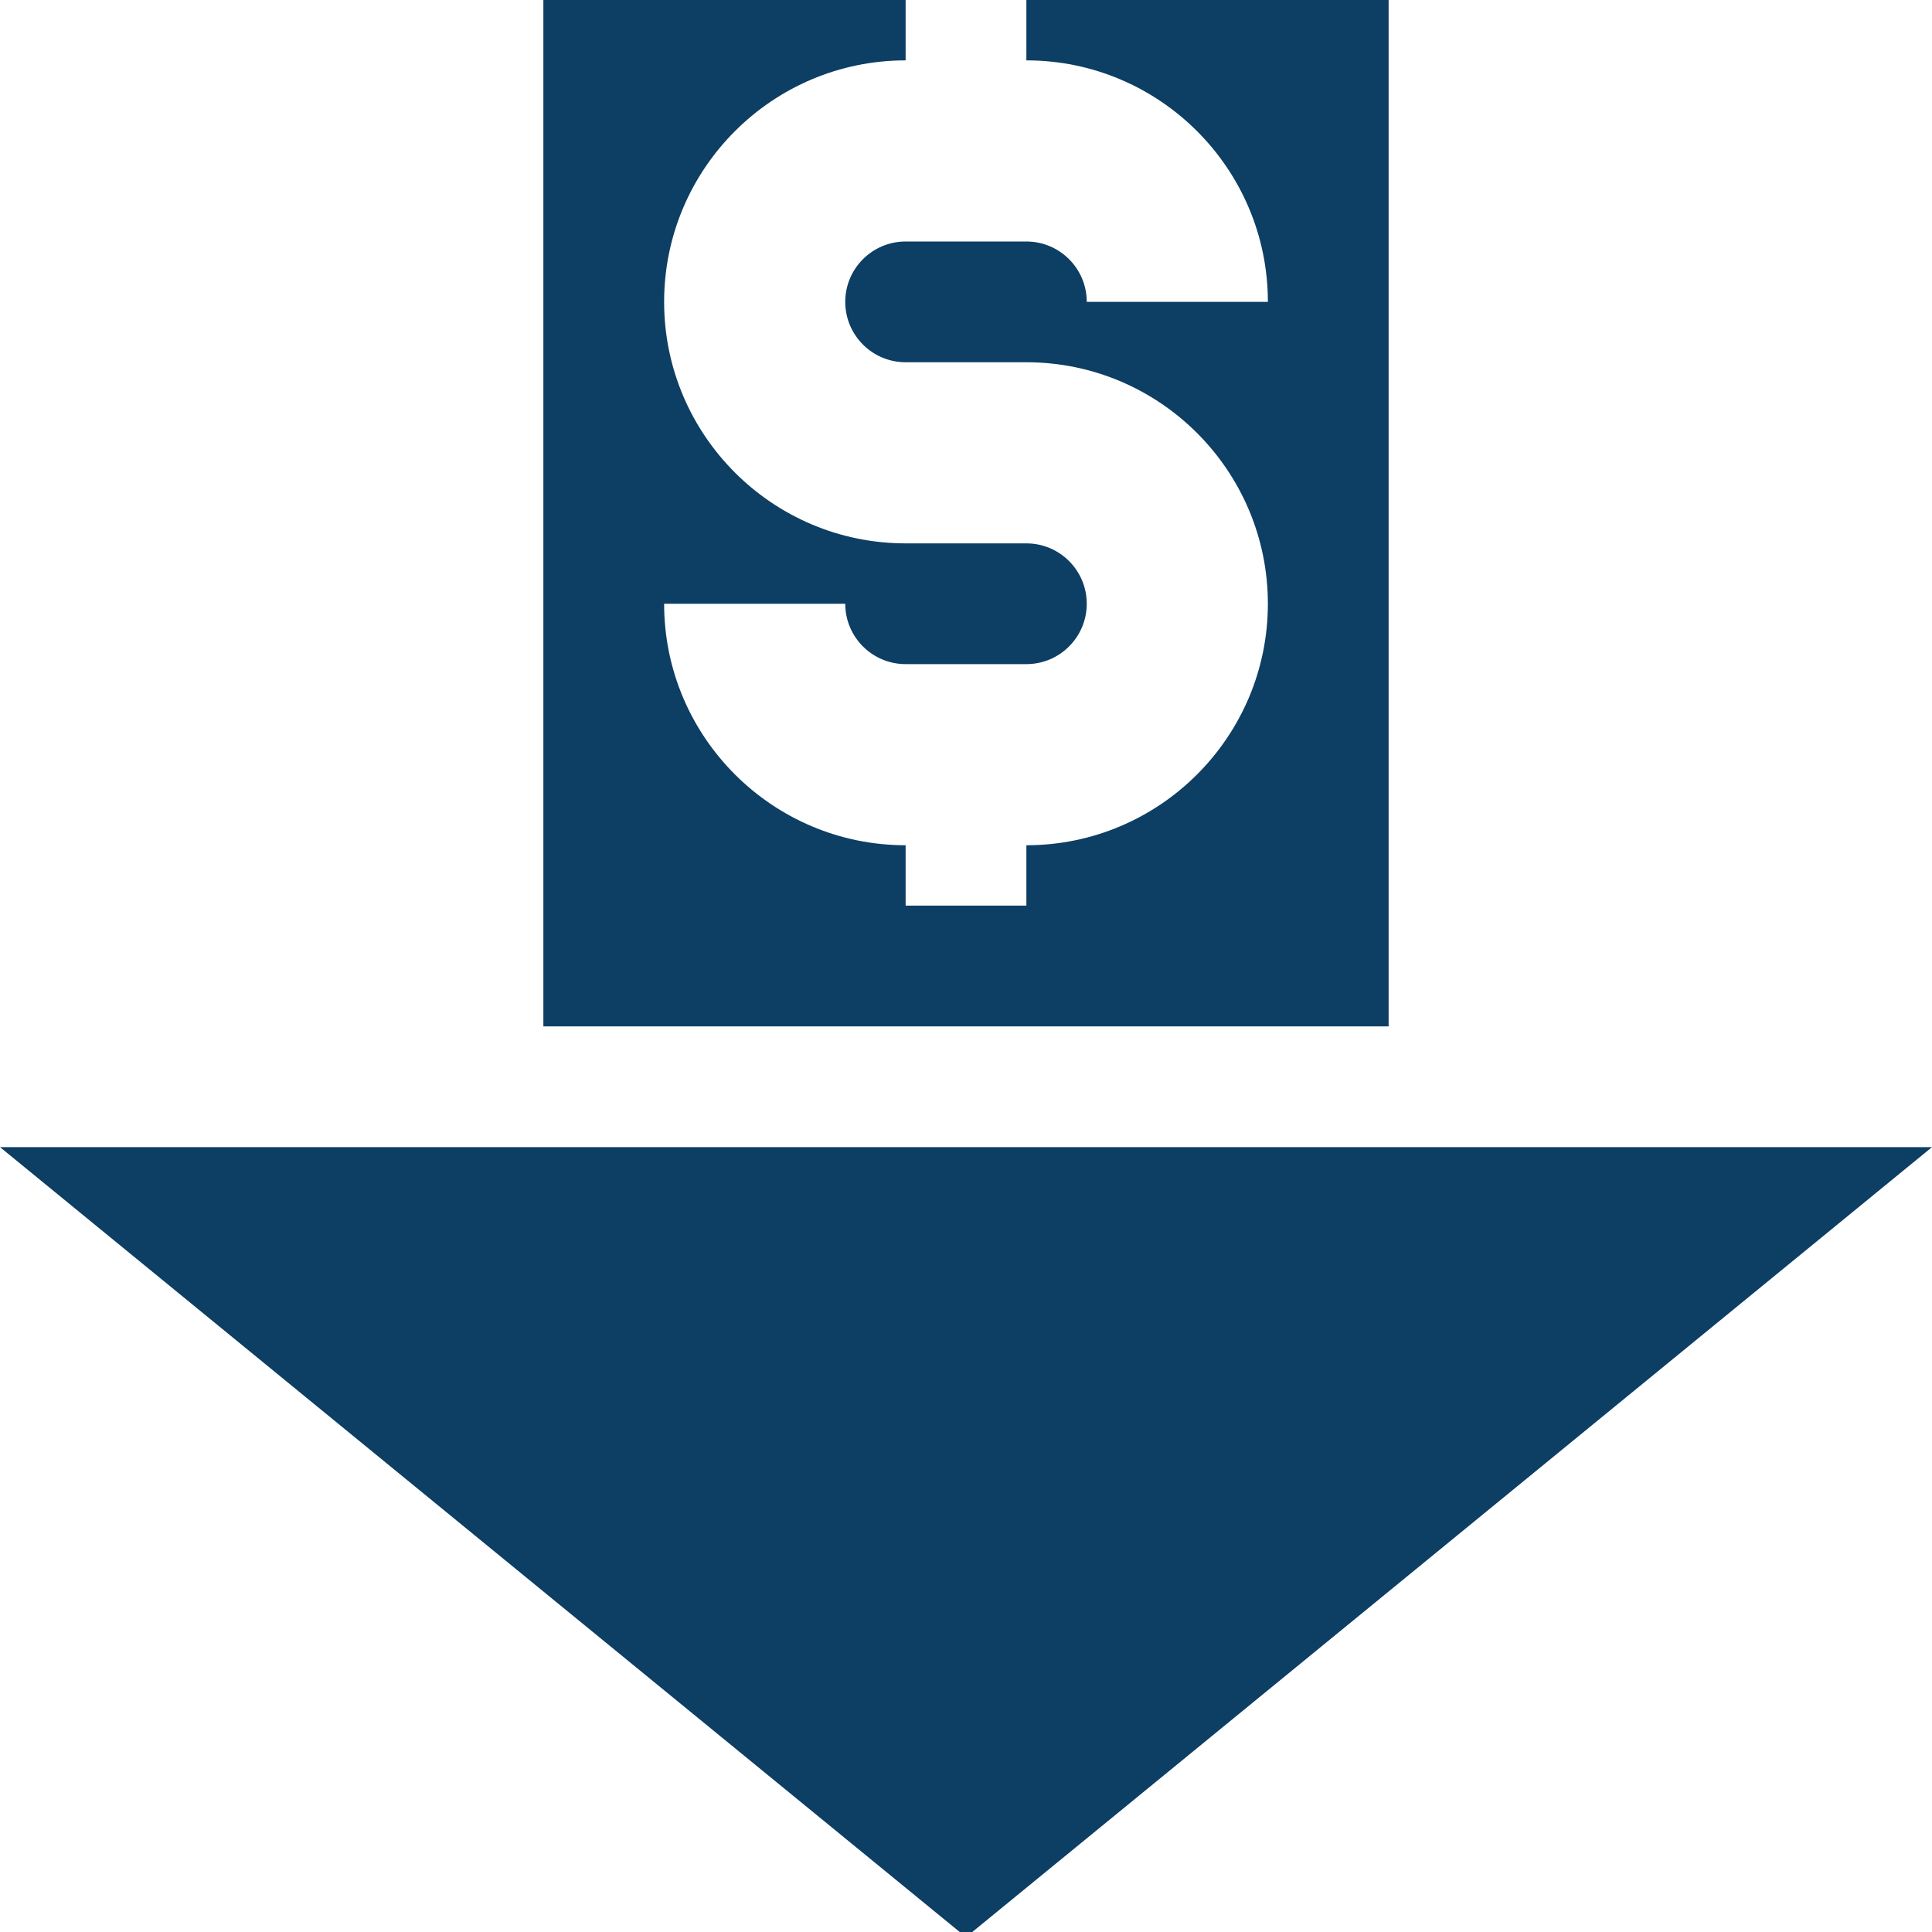
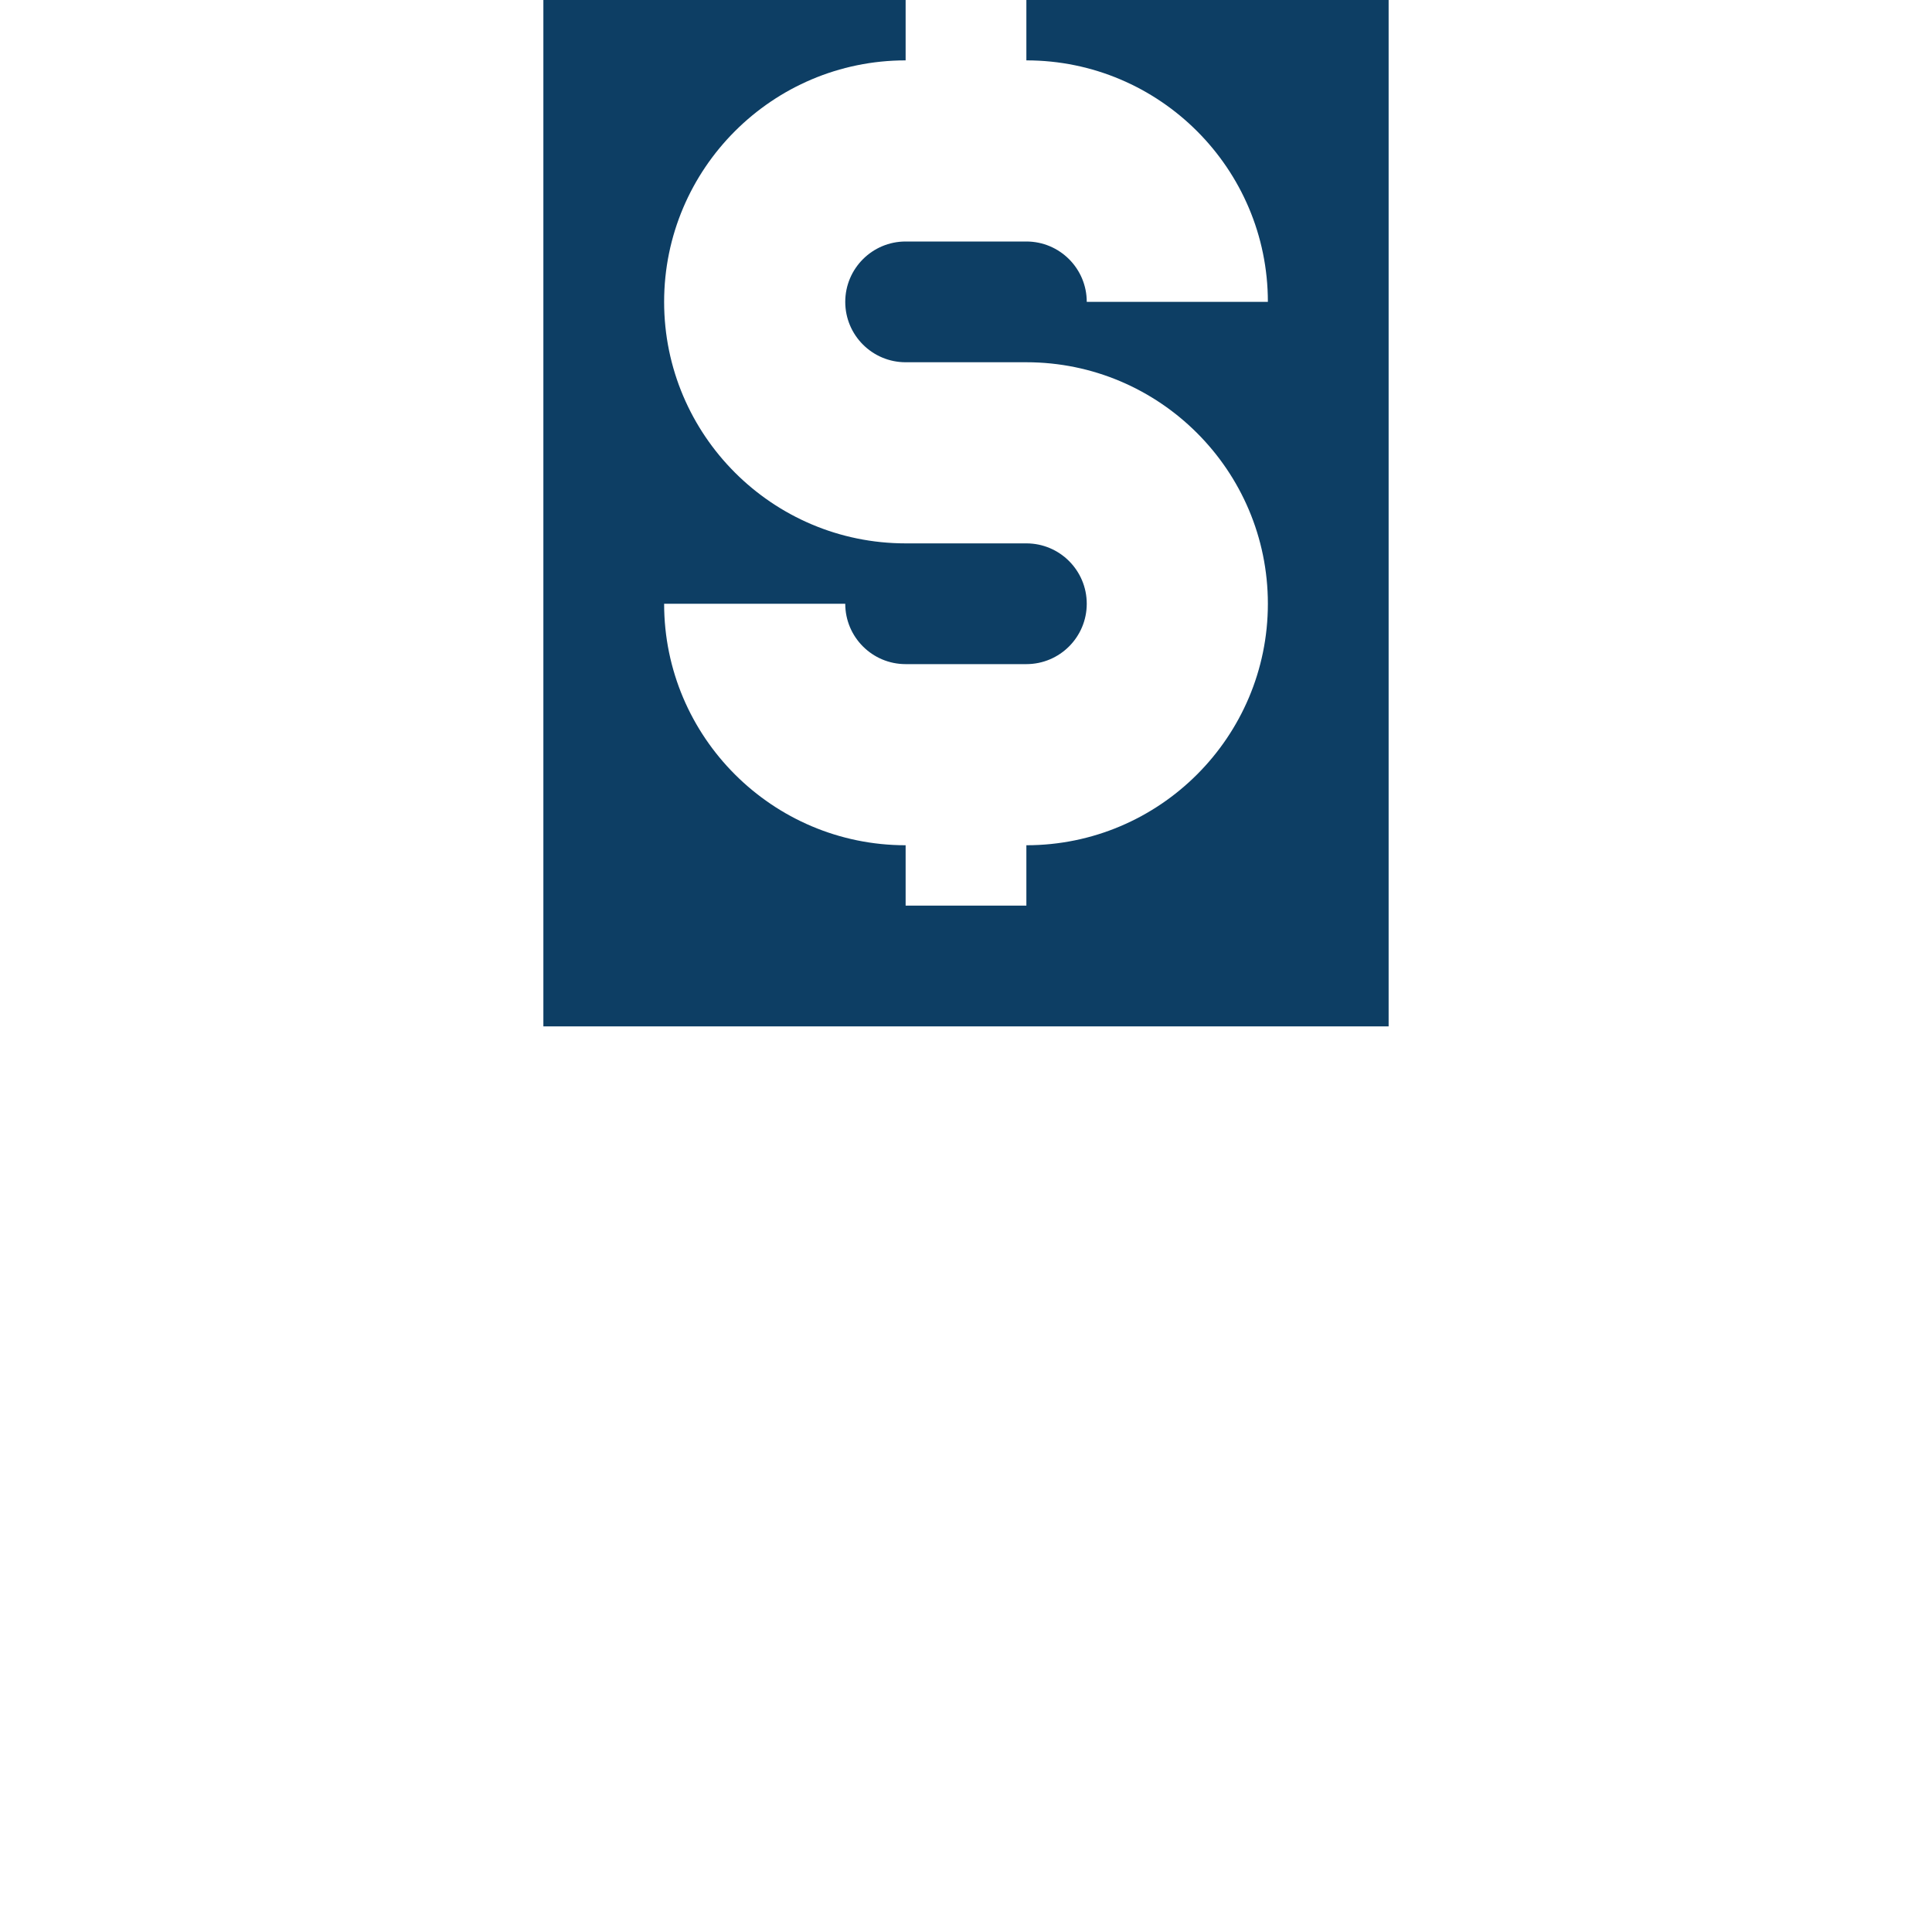
<svg xmlns="http://www.w3.org/2000/svg" viewBox="0,0,256,256" width="100px" height="100px" fill-rule="nonzero">
  <g fill="#0d3e64" fill-rule="nonzero" stroke="none" stroke-width="1" stroke-linecap="butt" stroke-linejoin="miter" stroke-miterlimit="10" stroke-dasharray="" stroke-dashoffset="0" font-family="none" font-weight="none" font-size="none" text-anchor="none" style="mix-blend-mode: normal">
    <g transform="scale(8,8)">
-       <path d="M0,19l16,13.085l16,-13.085z" />
      <path d="M17,0v1v0c2.206,0 4,1.794 4,4h-3c0,-0.552 -0.448,-1 -1,-1h-2c-0.552,0 -1,0.448 -1,1c0,0.552 0.448,1 1,1h2c2.206,0 4,1.794 4,4c0,2.206 -1.794,4 -4,4v0v1h-2v-1c-2.206,0 -4,-1.794 -4,-4h3c0,0.552 0.448,1 1,1h2c0.552,0 1,-0.448 1,-1c0,-0.552 -0.448,-1 -1,-1h-2c-2.206,0 -4,-1.794 -4,-4c0,-2.206 1.794,-4 4,-4v-1h-6v17h14v-17z" />
    </g>
  </g>
</svg>